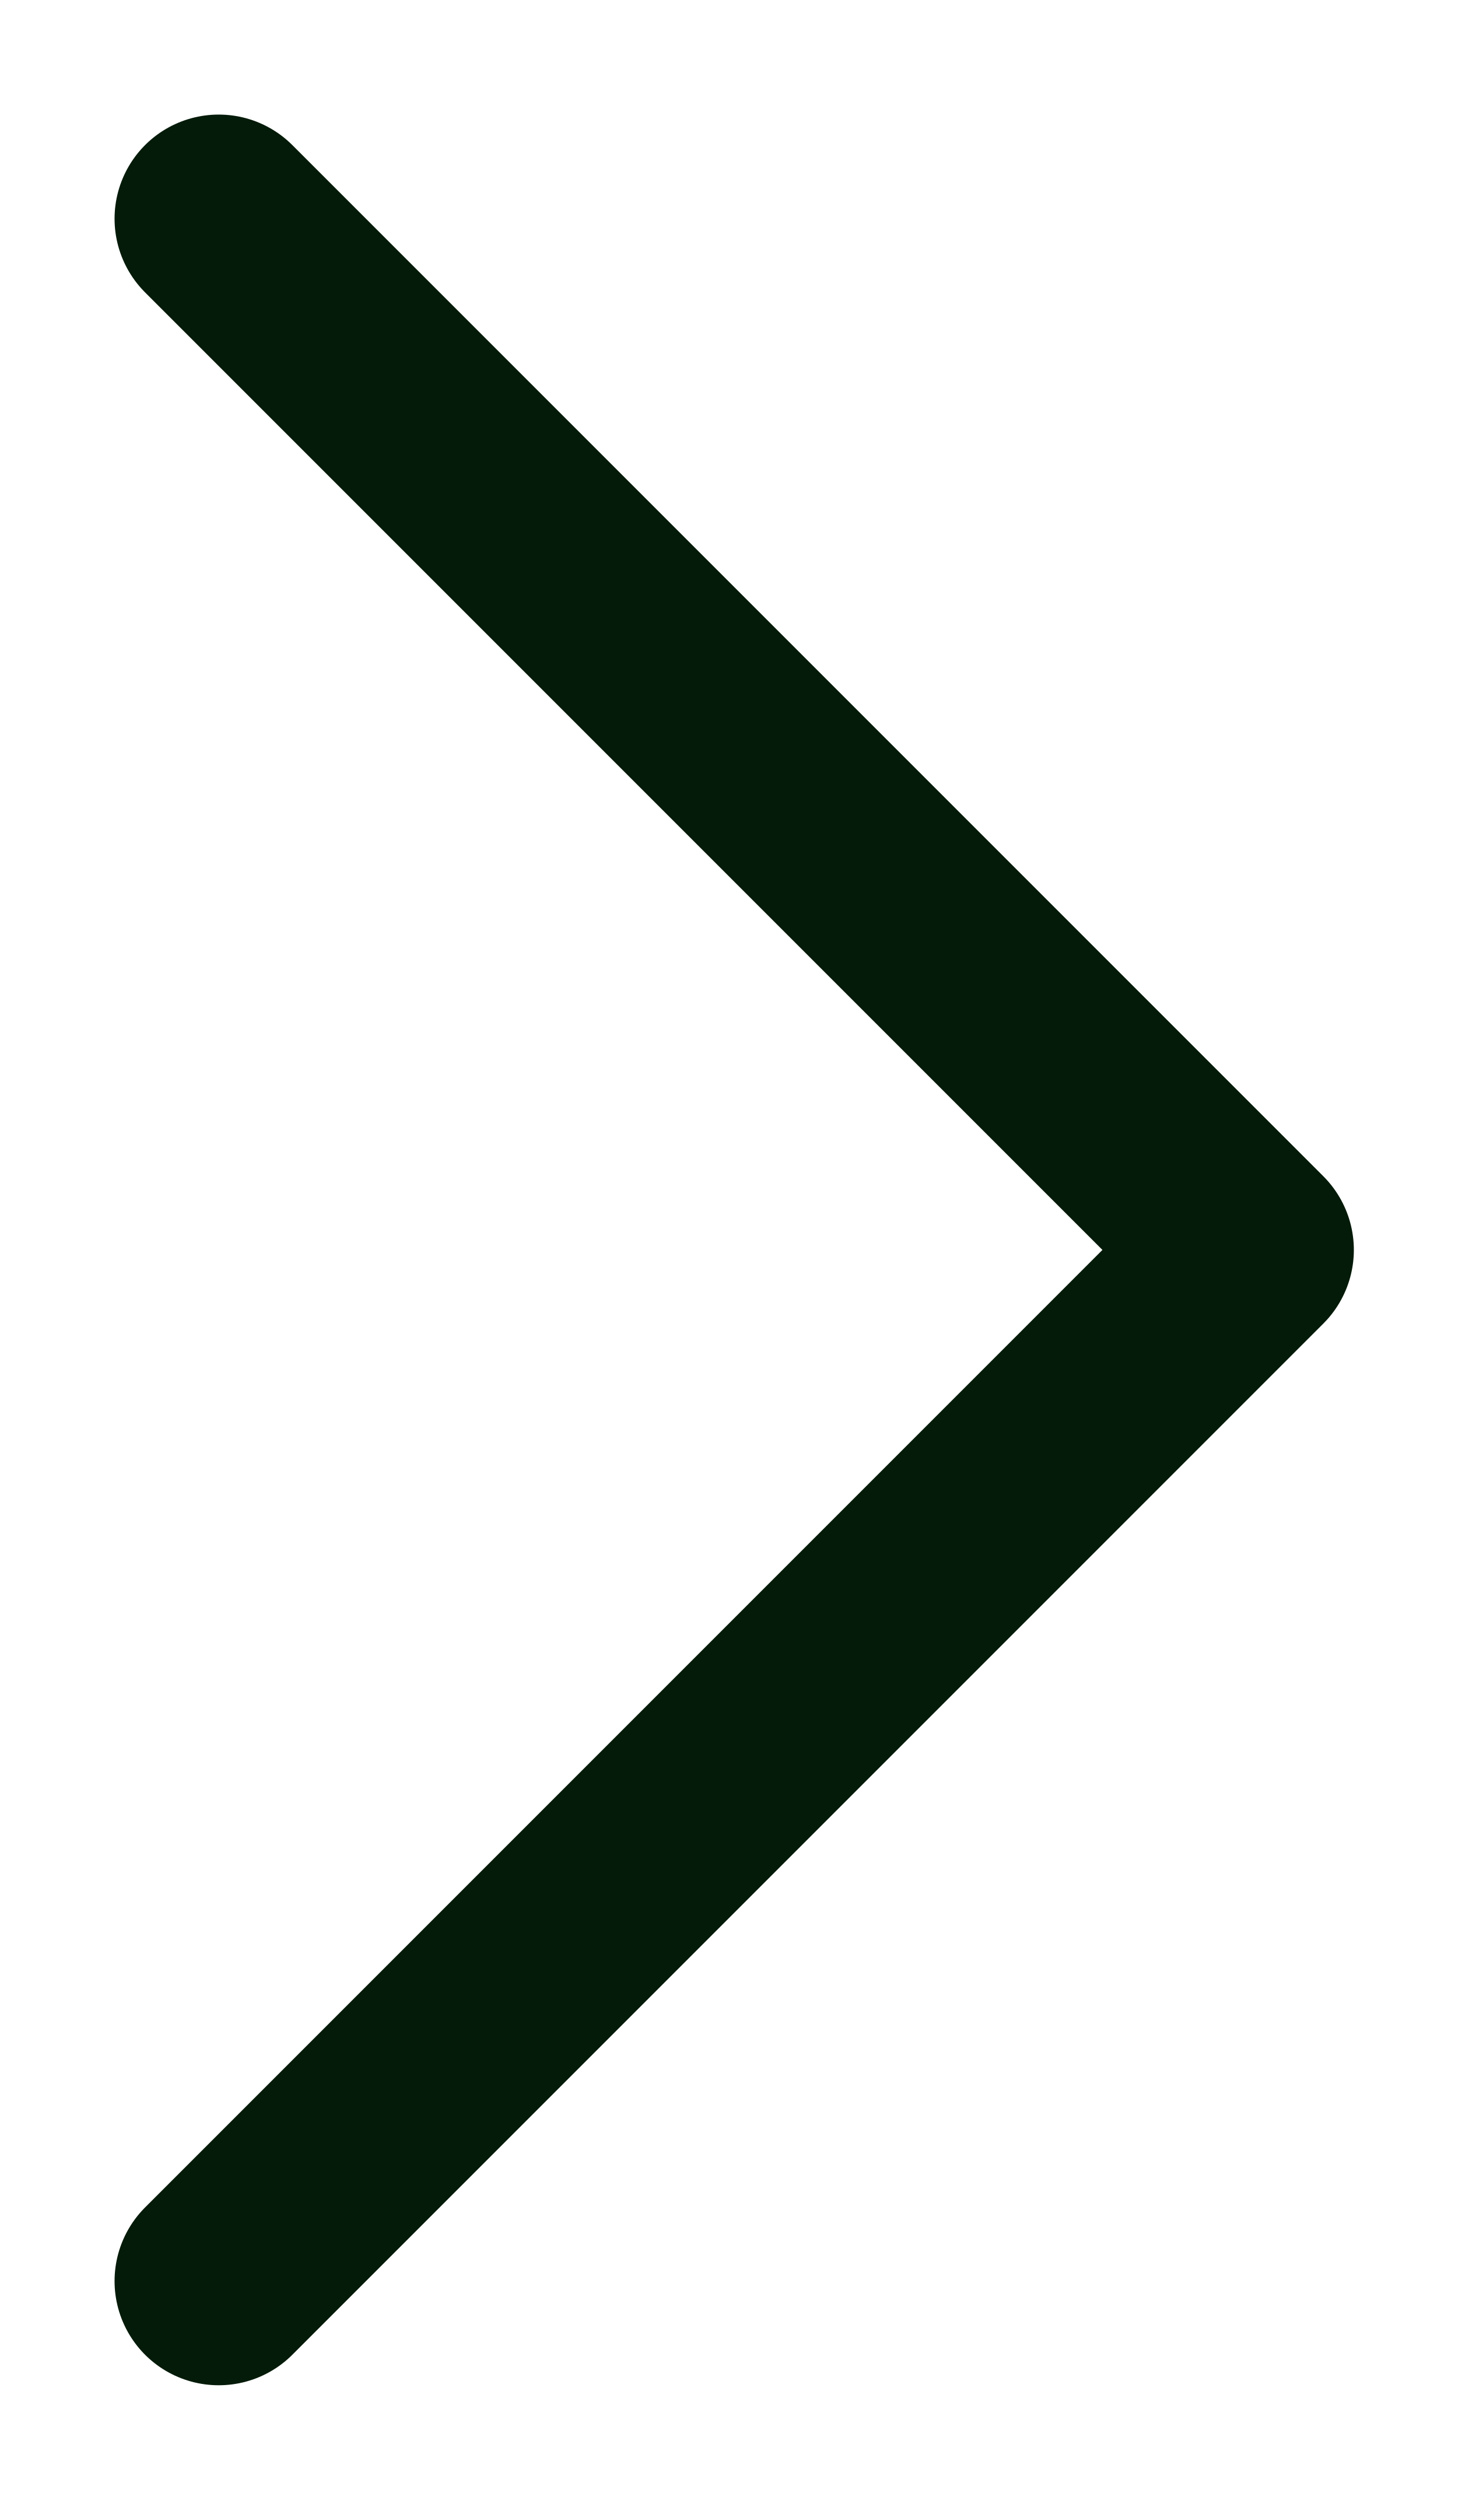
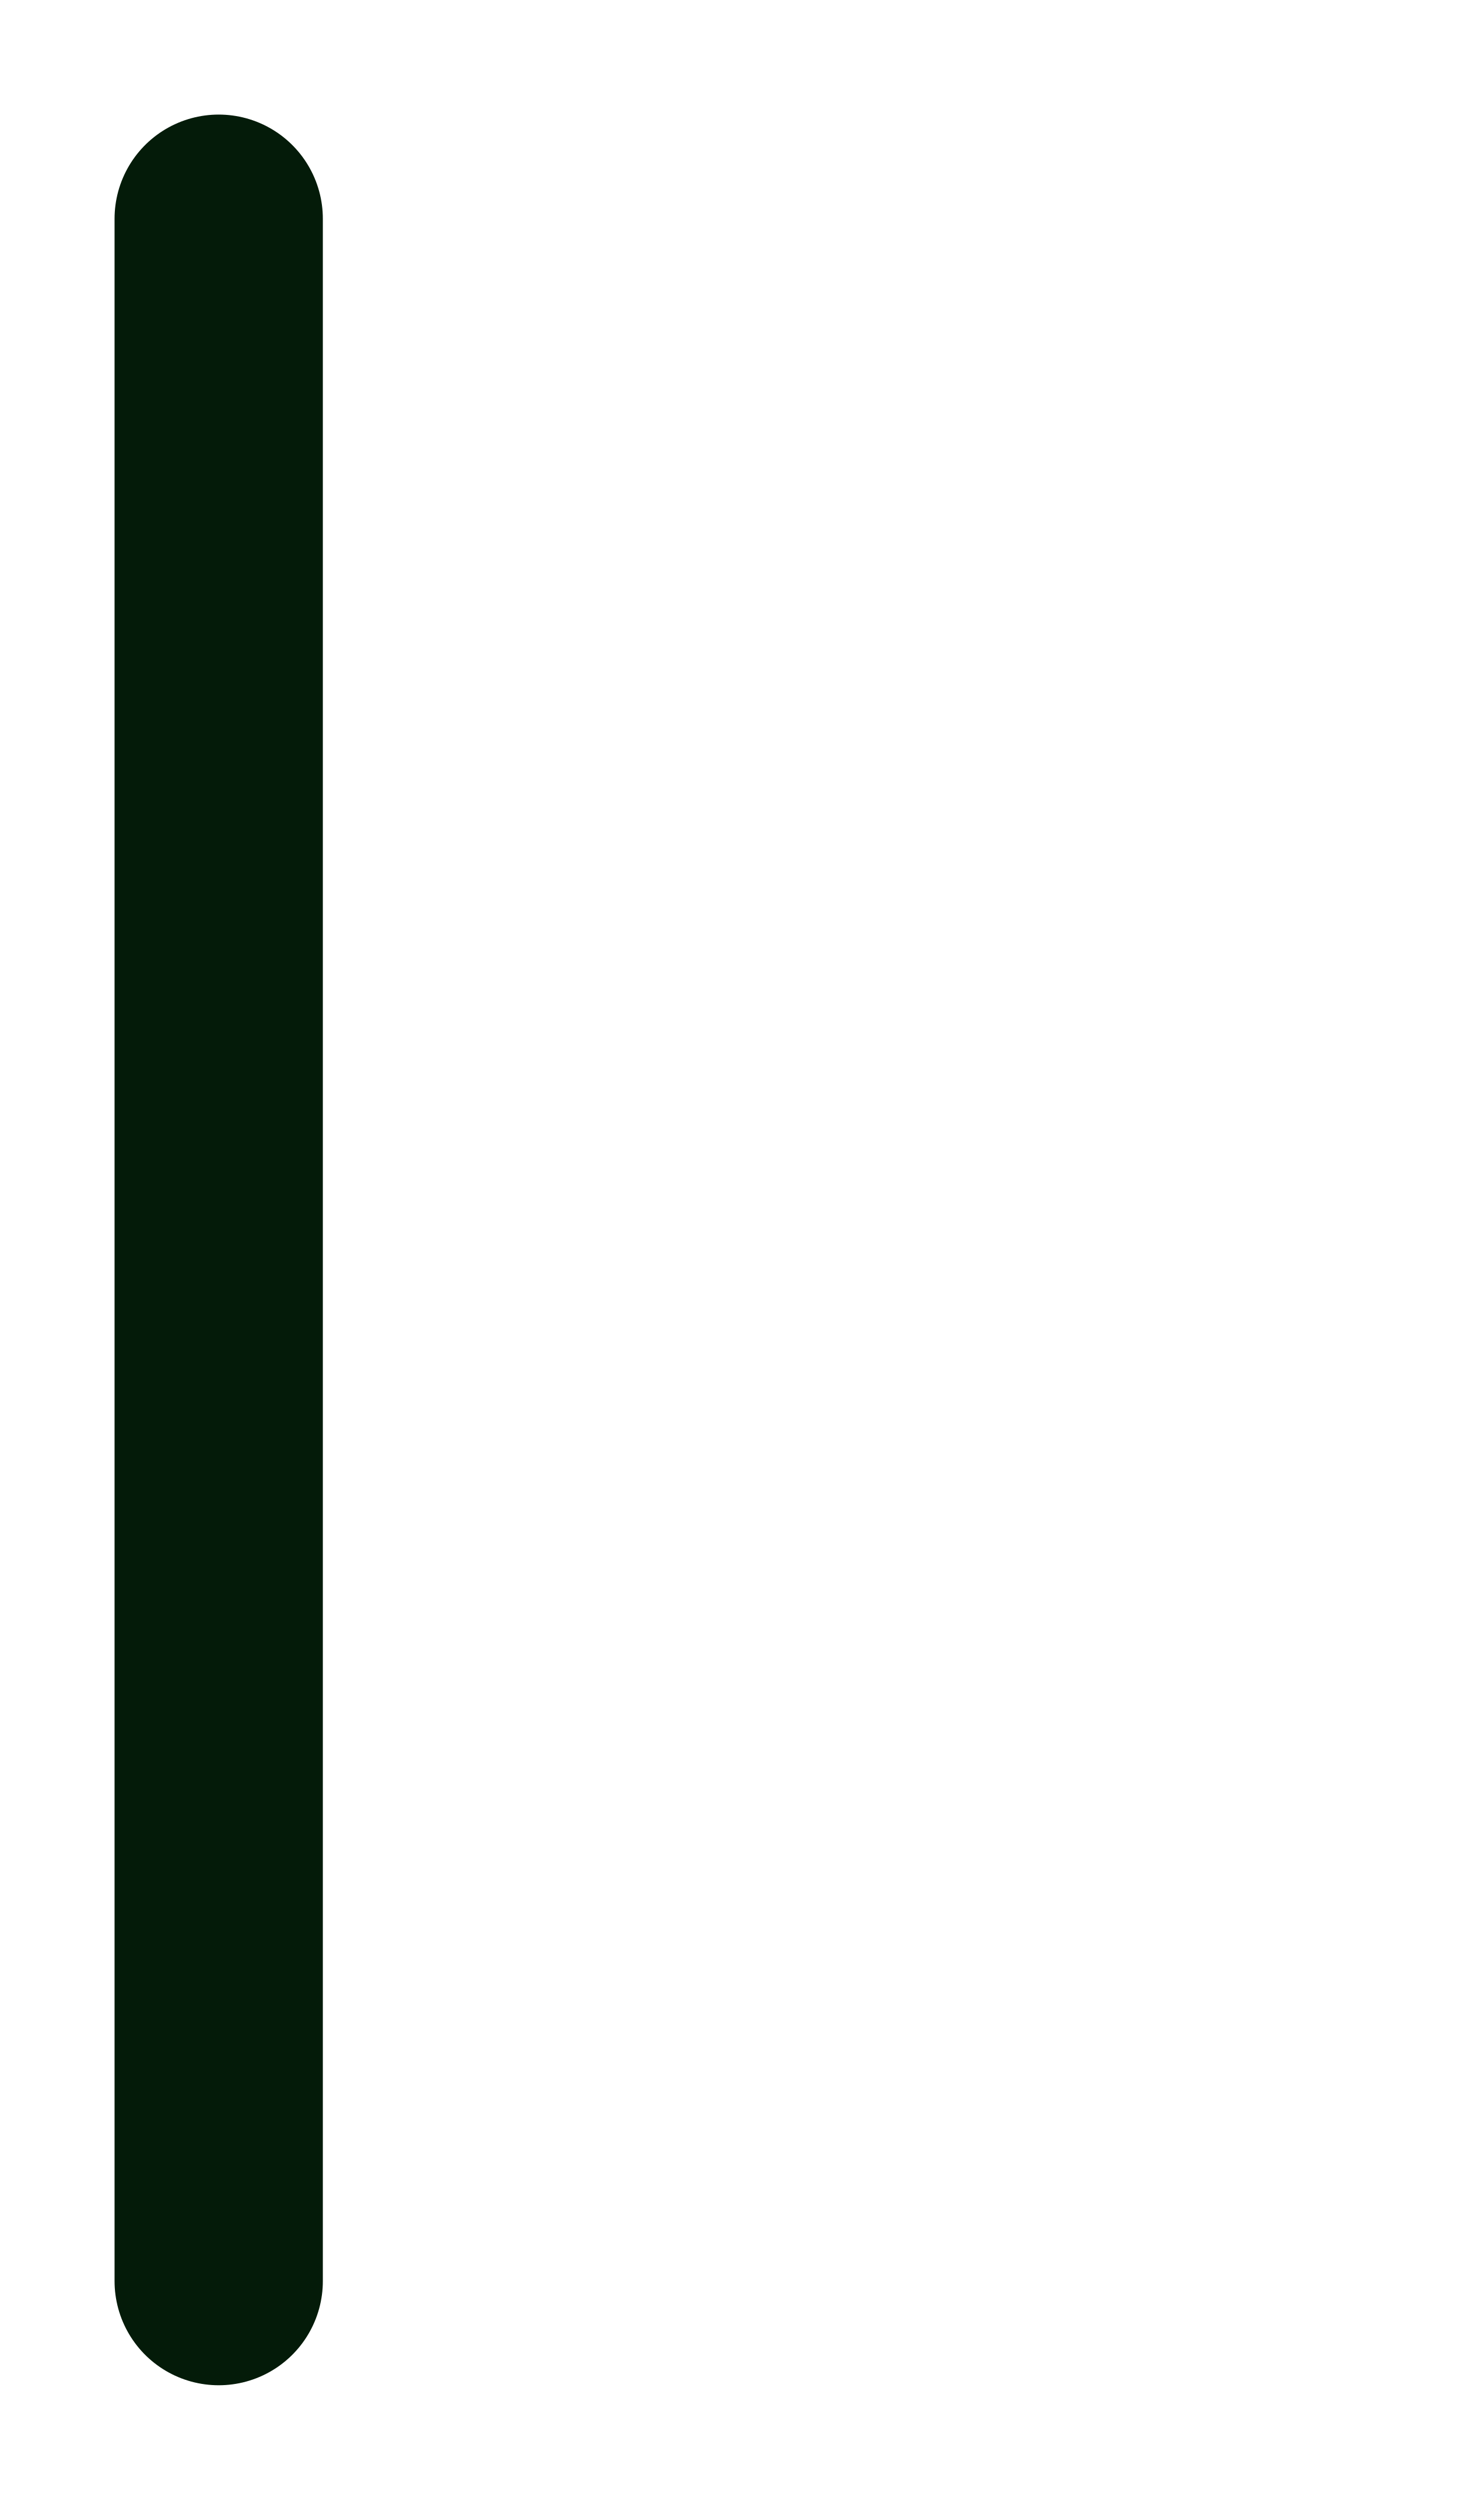
<svg xmlns="http://www.w3.org/2000/svg" width="7" height="12" viewBox="0 0 7 12" fill="none">
-   <path d="M1.05 1.05L6 6L1.05 10.95" stroke="#041B09" stroke-linecap="round" stroke-linejoin="round" />
+   <path d="M1.05 1.05L1.05 10.95" stroke="#041B09" stroke-linecap="round" stroke-linejoin="round" />
</svg>